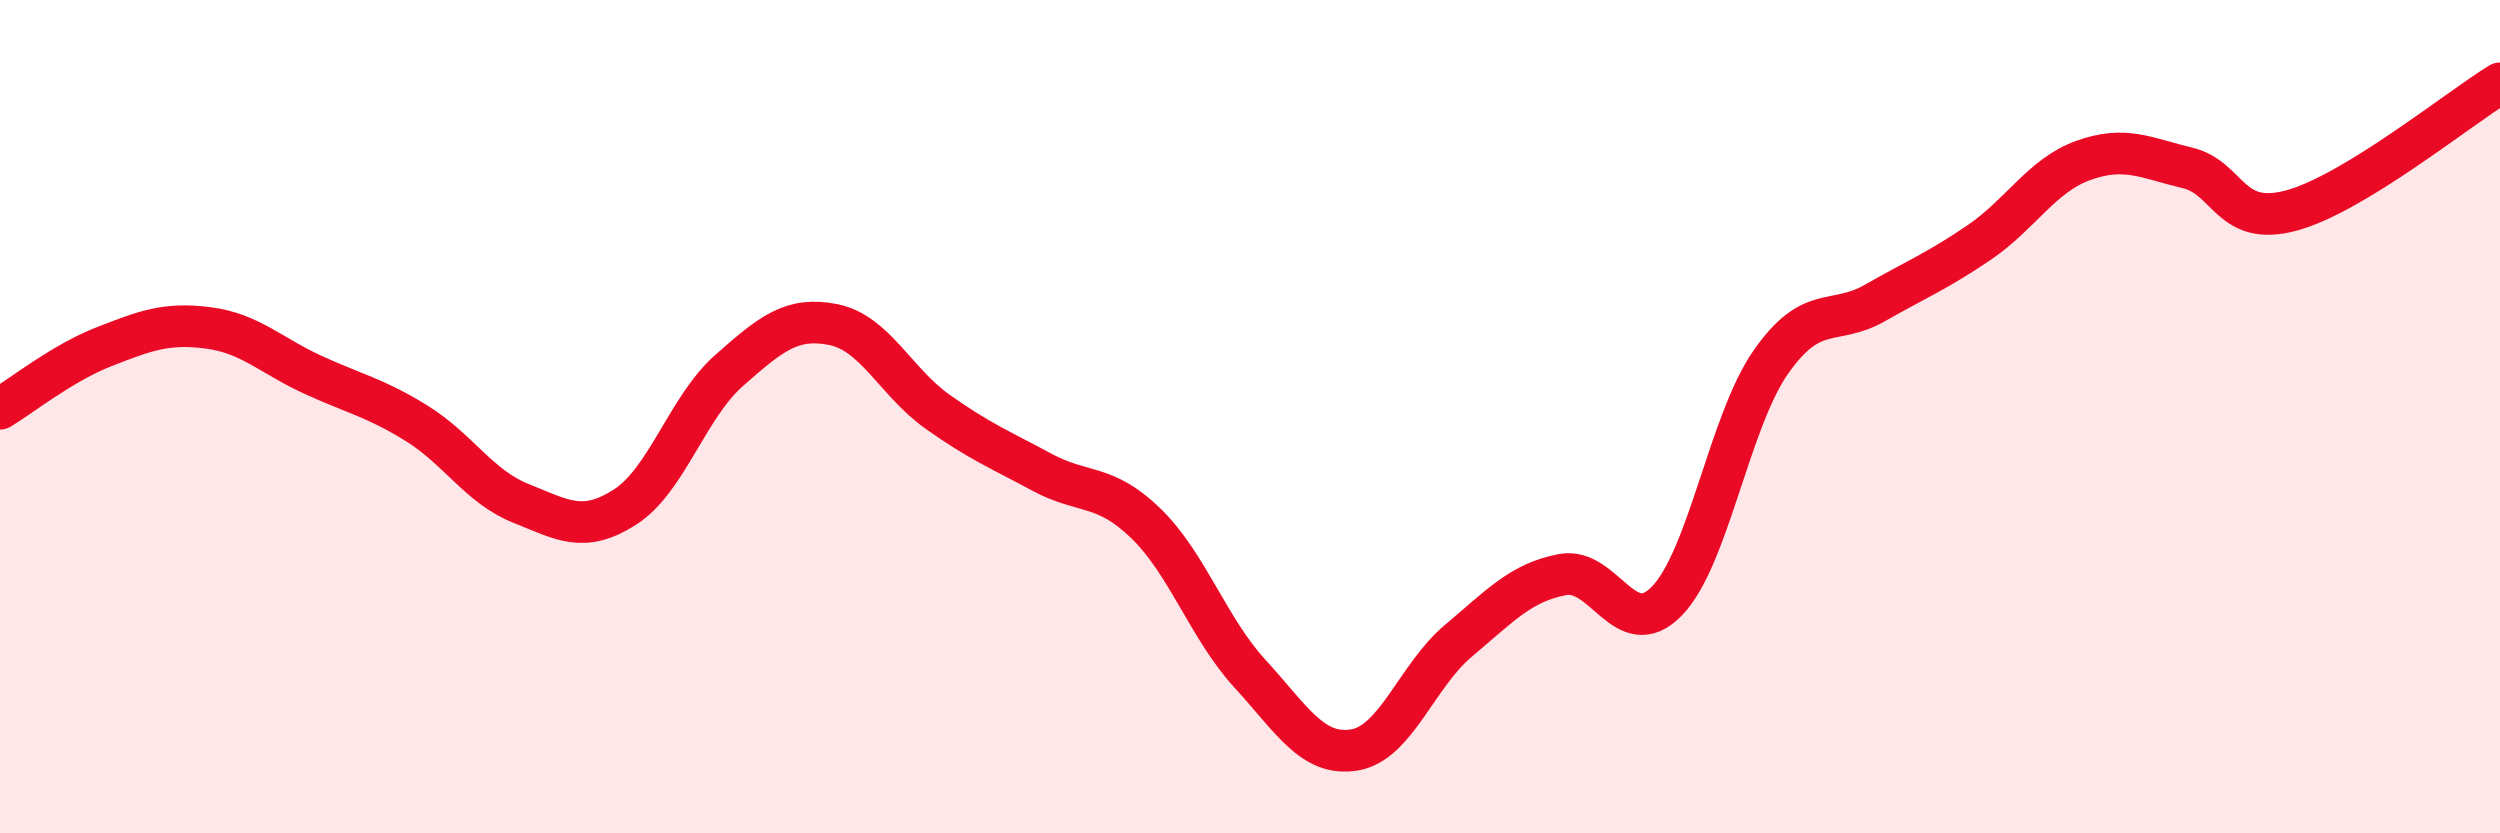
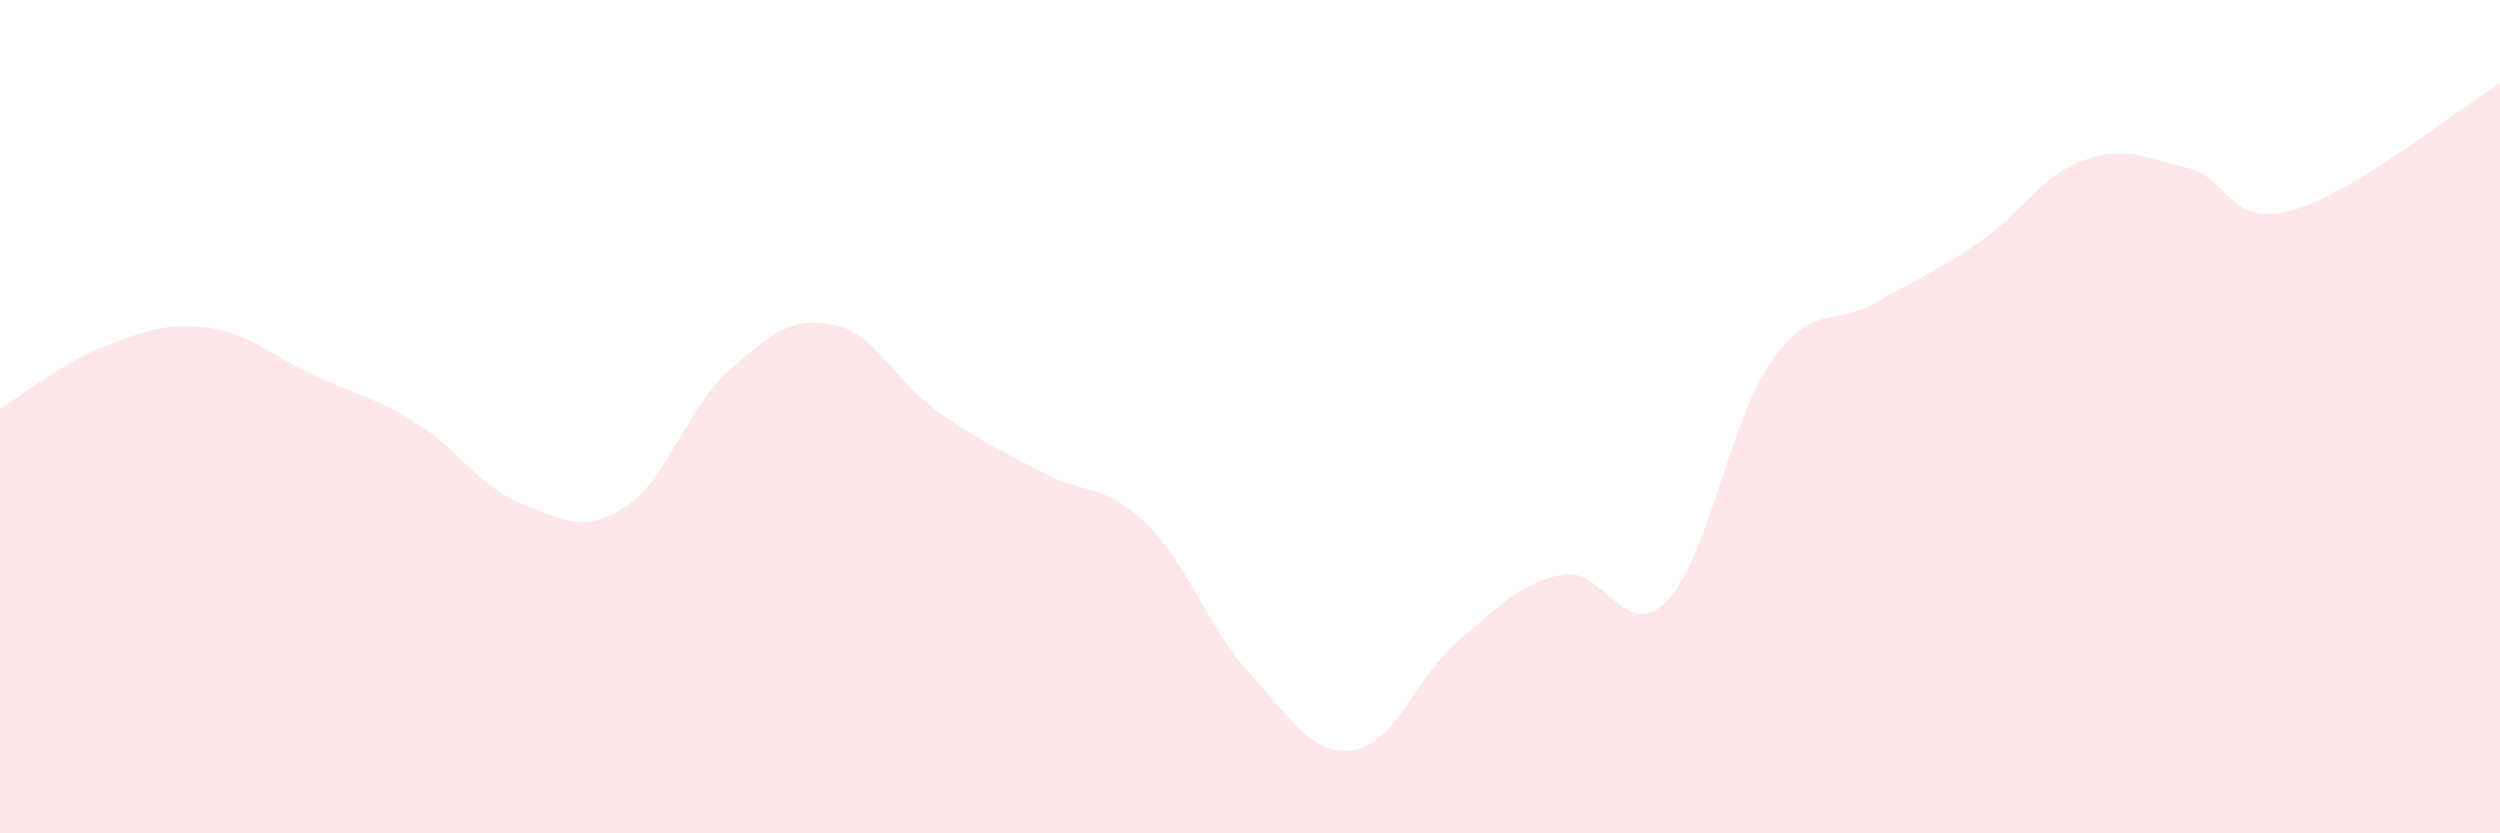
<svg xmlns="http://www.w3.org/2000/svg" width="60" height="20" viewBox="0 0 60 20">
  <path d="M 0,9.81 C 0.5,9.51 1.5,8.71 2.5,8.32 C 3.5,7.93 4,7.74 5,7.87 C 6,8 6.5,8.53 7.5,8.99 C 8.5,9.45 9,9.54 10,10.16 C 11,10.78 11.5,11.68 12.5,12.08 C 13.5,12.48 14,12.81 15,12.17 C 16,11.53 16.5,9.77 17.5,8.89 C 18.5,8.01 19,7.59 20,7.79 C 21,7.99 21.5,9.17 22.5,9.88 C 23.5,10.59 24,10.79 25,11.33 C 26,11.87 26.5,11.59 27.5,12.56 C 28.5,13.53 29,15.08 30,16.17 C 31,17.26 31.5,18.16 32.5,18 C 33.5,17.84 34,16.22 35,15.38 C 36,14.54 36.5,13.98 37.5,13.79 C 38.5,13.6 39,15.45 40,14.43 C 41,13.41 41.5,10.12 42.5,8.69 C 43.5,7.26 44,7.84 45,7.27 C 46,6.7 46.5,6.5 47.5,5.82 C 48.5,5.14 49,4.21 50,3.85 C 51,3.49 51.5,3.79 52.5,4.03 C 53.5,4.27 53.5,5.46 55,5.05 C 56.5,4.64 59,2.61 60,2L60 20L0 20Z" fill="#EB0A25" opacity="0.1" stroke-linecap="round" stroke-linejoin="round" />
-   <path d="M 0,9.81 C 0.5,9.51 1.5,8.71 2.5,8.32 C 3.5,7.93 4,7.74 5,7.87 C 6,8 6.5,8.53 7.5,8.99 C 8.5,9.45 9,9.54 10,10.16 C 11,10.78 11.5,11.68 12.5,12.08 C 13.5,12.48 14,12.81 15,12.17 C 16,11.53 16.5,9.77 17.5,8.89 C 18.5,8.01 19,7.59 20,7.79 C 21,7.99 21.5,9.17 22.5,9.88 C 23.5,10.59 24,10.79 25,11.33 C 26,11.87 26.5,11.59 27.5,12.56 C 28.5,13.53 29,15.08 30,16.17 C 31,17.26 31.5,18.16 32.5,18 C 33.5,17.84 34,16.22 35,15.38 C 36,14.54 36.5,13.98 37.5,13.79 C 38.5,13.6 39,15.45 40,14.43 C 41,13.41 41.5,10.12 42.5,8.69 C 43.5,7.26 44,7.84 45,7.27 C 46,6.7 46.5,6.5 47.5,5.82 C 48.5,5.14 49,4.21 50,3.85 C 51,3.49 51.5,3.79 52.5,4.03 C 53.5,4.27 53.5,5.46 55,5.05 C 56.5,4.64 59,2.61 60,2" stroke="#EB0A25" stroke-width="1" fill="none" stroke-linecap="round" stroke-linejoin="round" />
</svg>